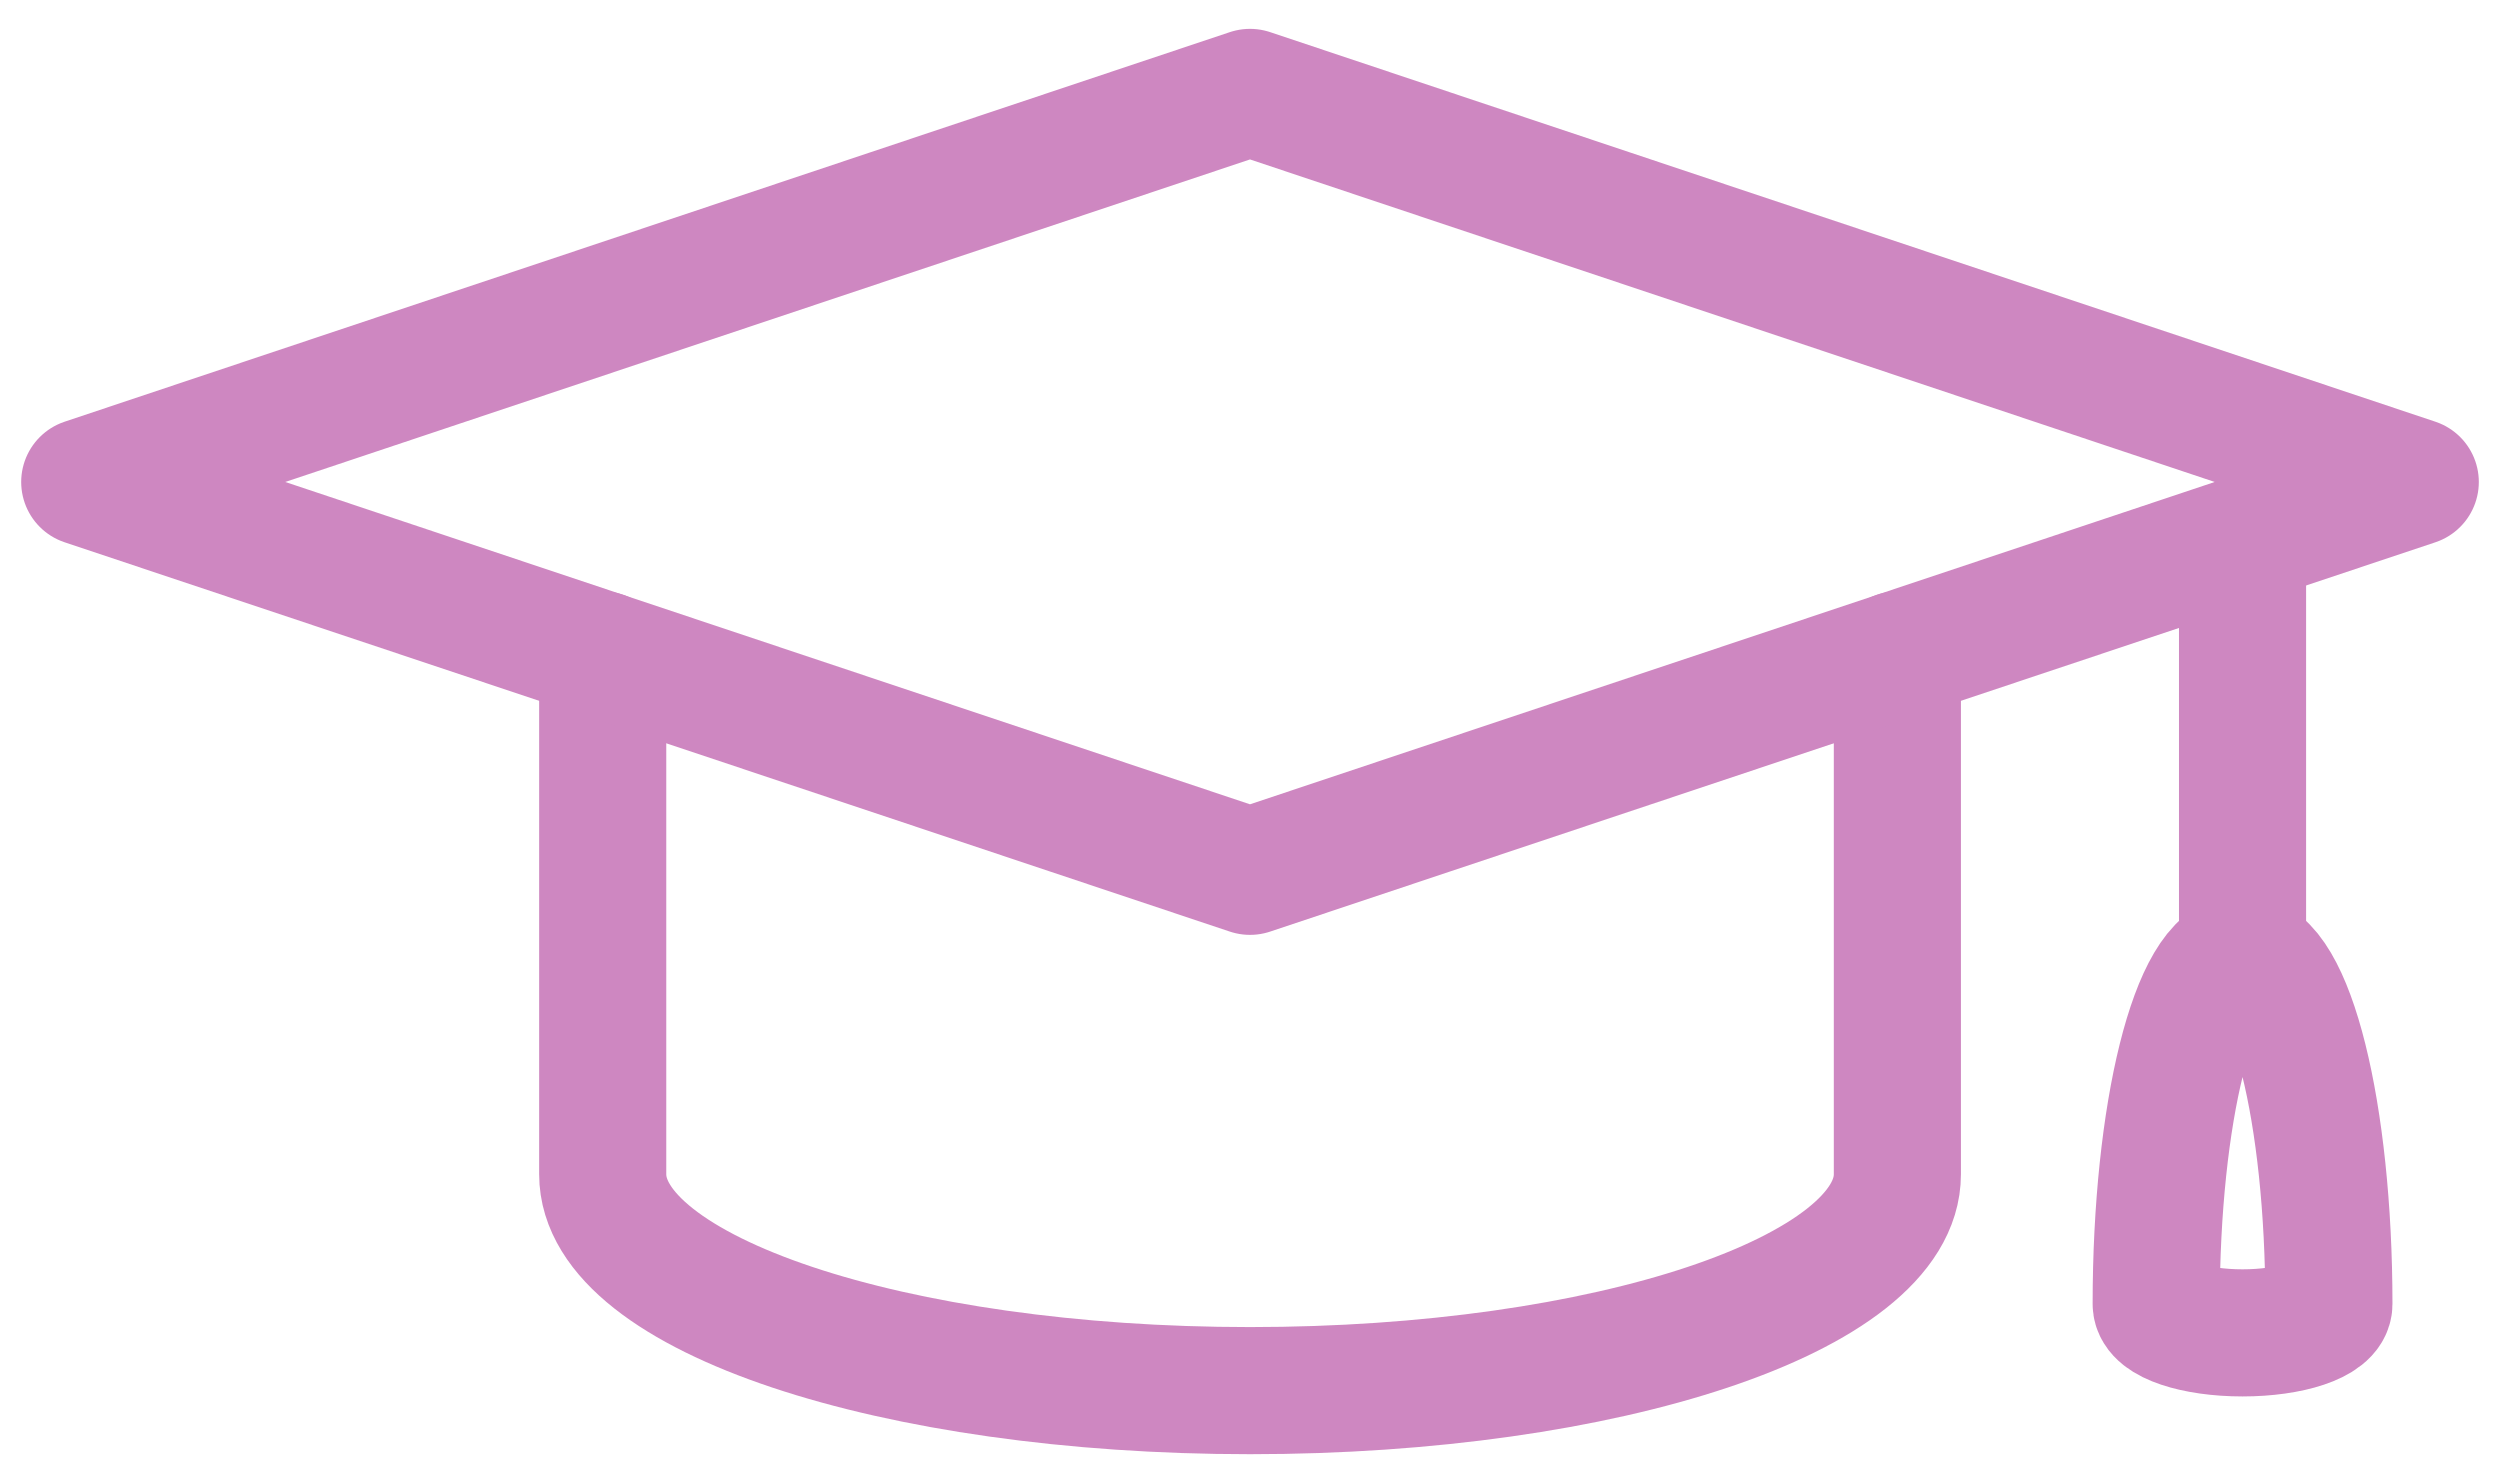
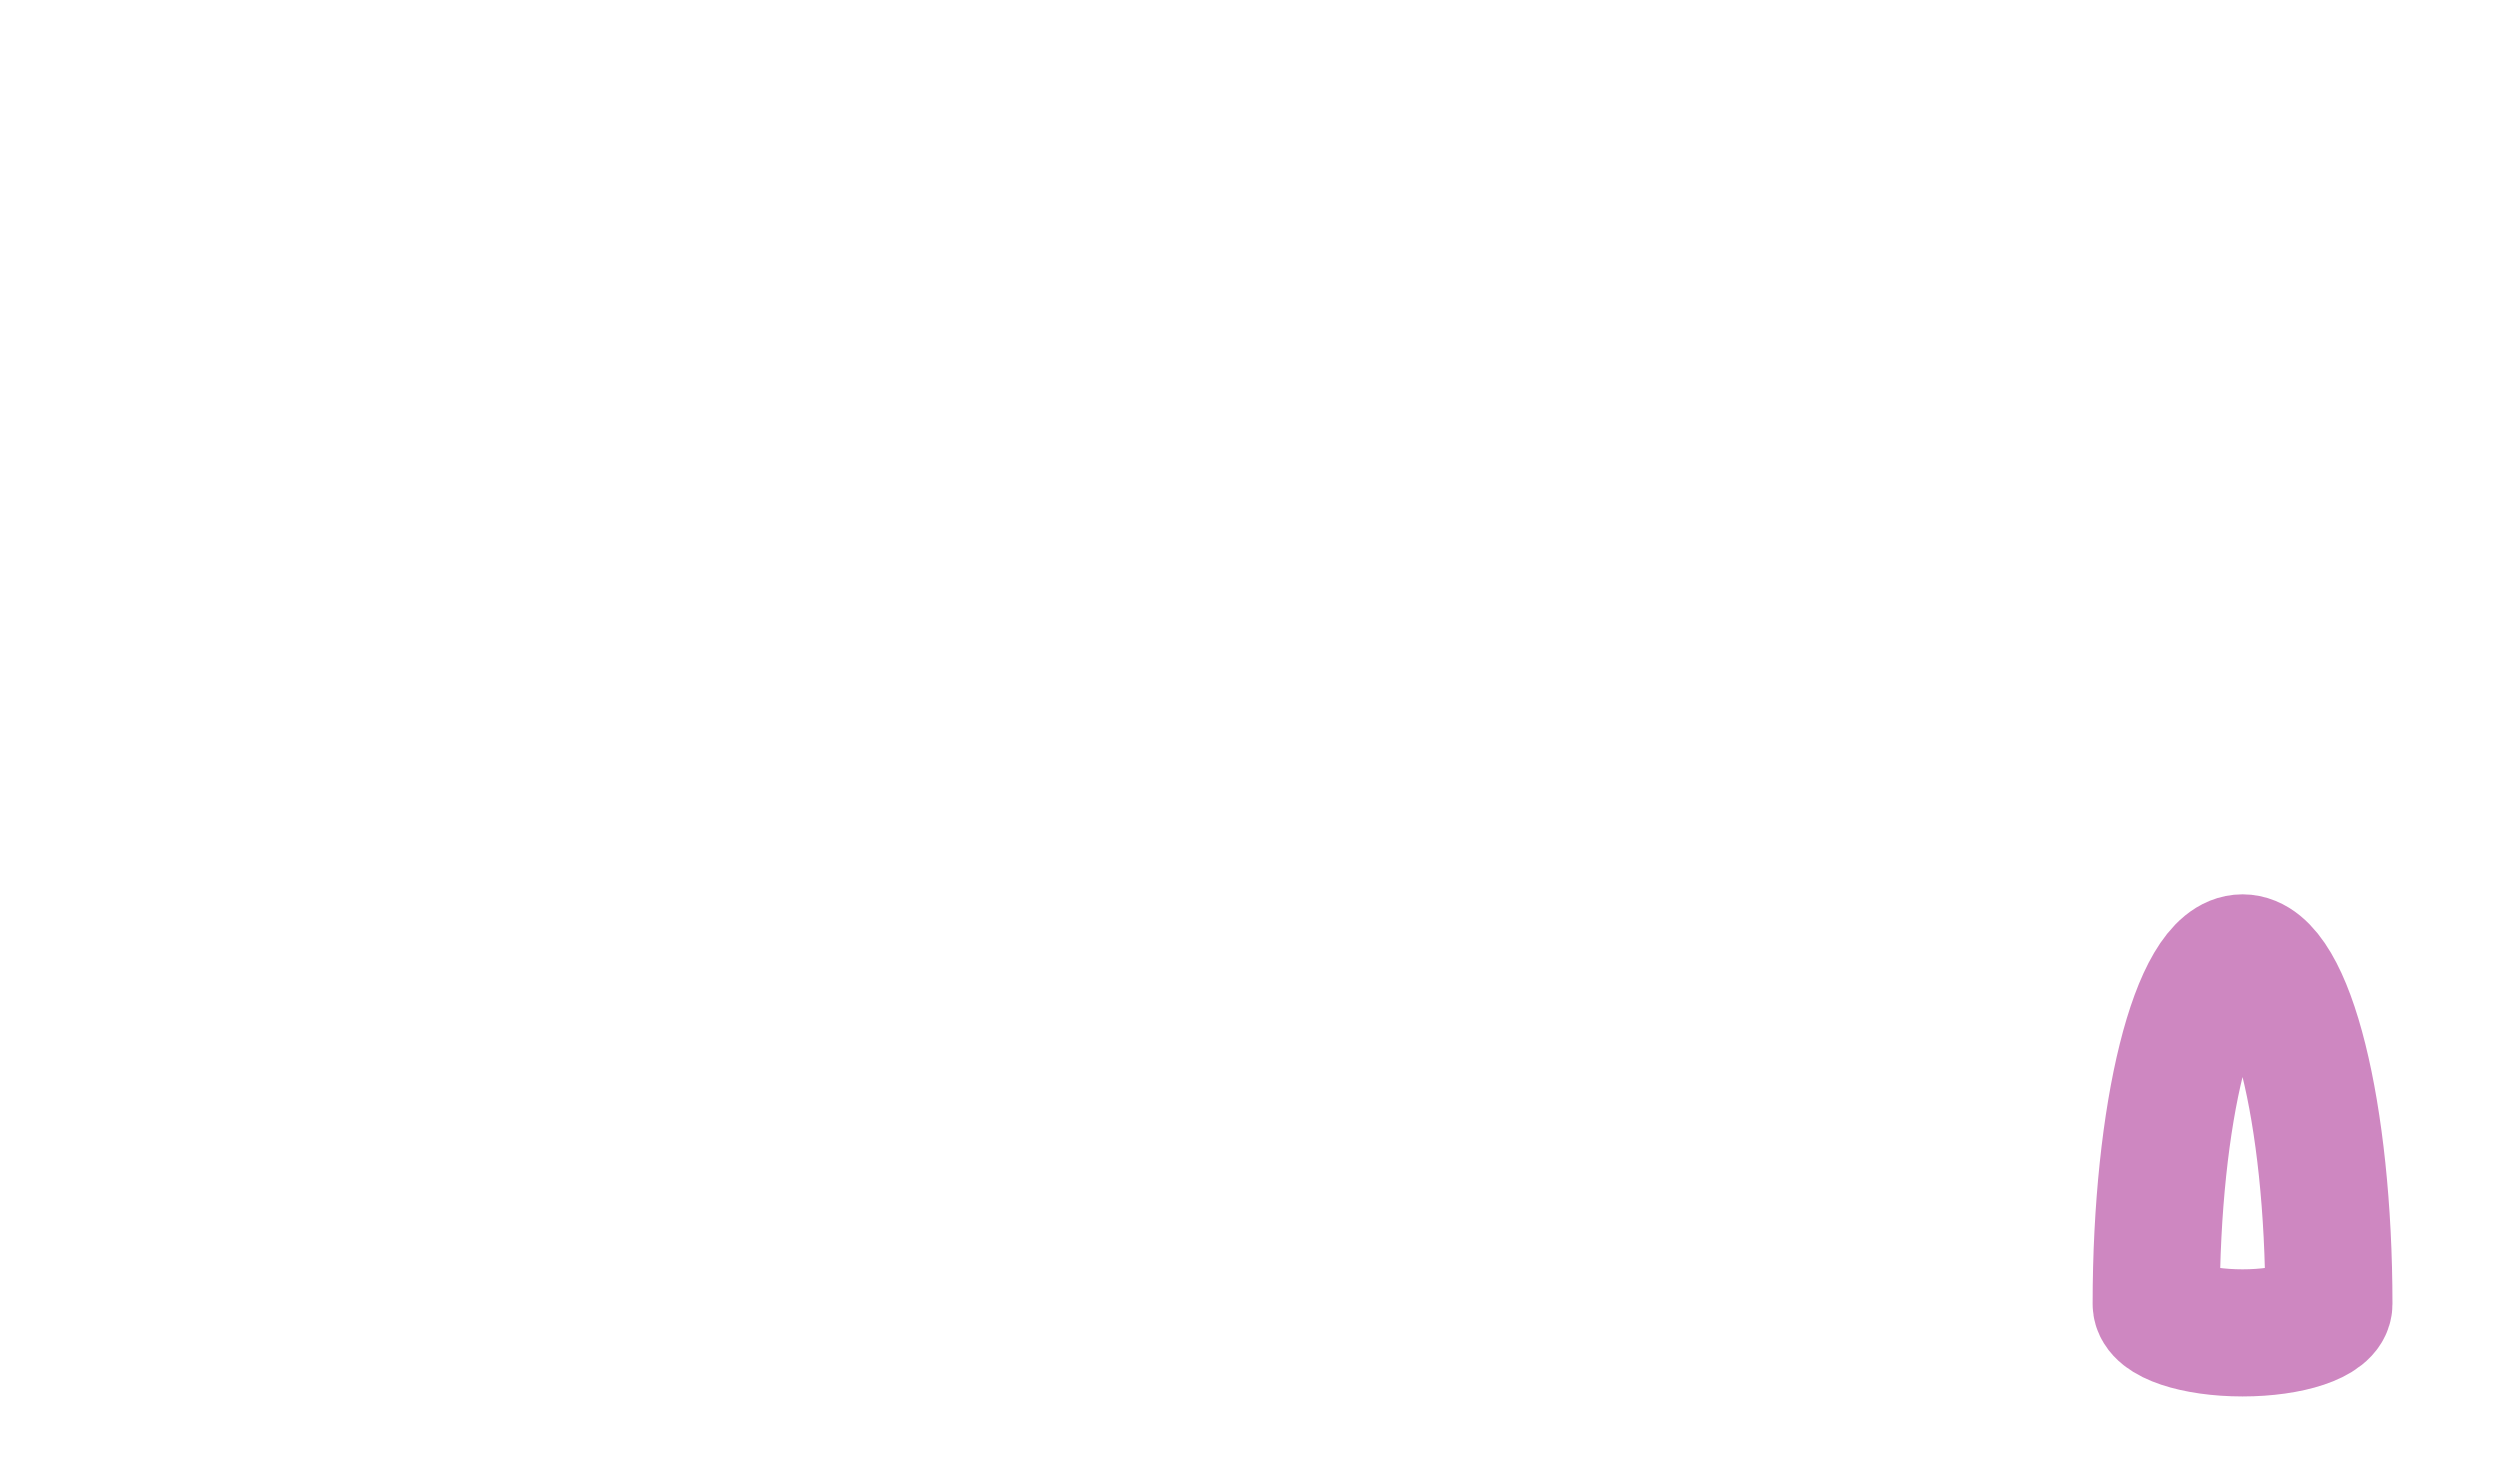
<svg xmlns="http://www.w3.org/2000/svg" width="59" height="35" viewBox="0 0 59 35" fill="none">
-   <path d="M14.224 15.456V27.713C14.224 30.531 21.064 32.819 29.501 32.819C37.937 32.819 44.778 30.531 44.778 27.713V15.456" stroke="#CE87C1" stroke-width="3" stroke-linecap="round" stroke-linejoin="round" />
-   <path d="M52.924 12.731V22.607" stroke="#CE87C1" stroke-width="3" stroke-linecap="round" stroke-linejoin="round" />
  <path d="M52.924 22.606C51.796 22.606 50.886 26.264 50.886 30.775C50.886 31.152 51.796 31.456 52.924 31.456C54.052 31.456 54.962 31.152 54.962 30.775C54.962 26.264 54.052 22.606 52.924 22.606Z" stroke="#CE87C1" stroke-width="3" stroke-linecap="round" stroke-linejoin="round" />
-   <path d="M57 11.375L29.5 20.563L2 11.375L29.5 2.181L57 11.375Z" stroke="#CE87C1" stroke-width="3" stroke-linecap="round" stroke-linejoin="round" />
</svg>